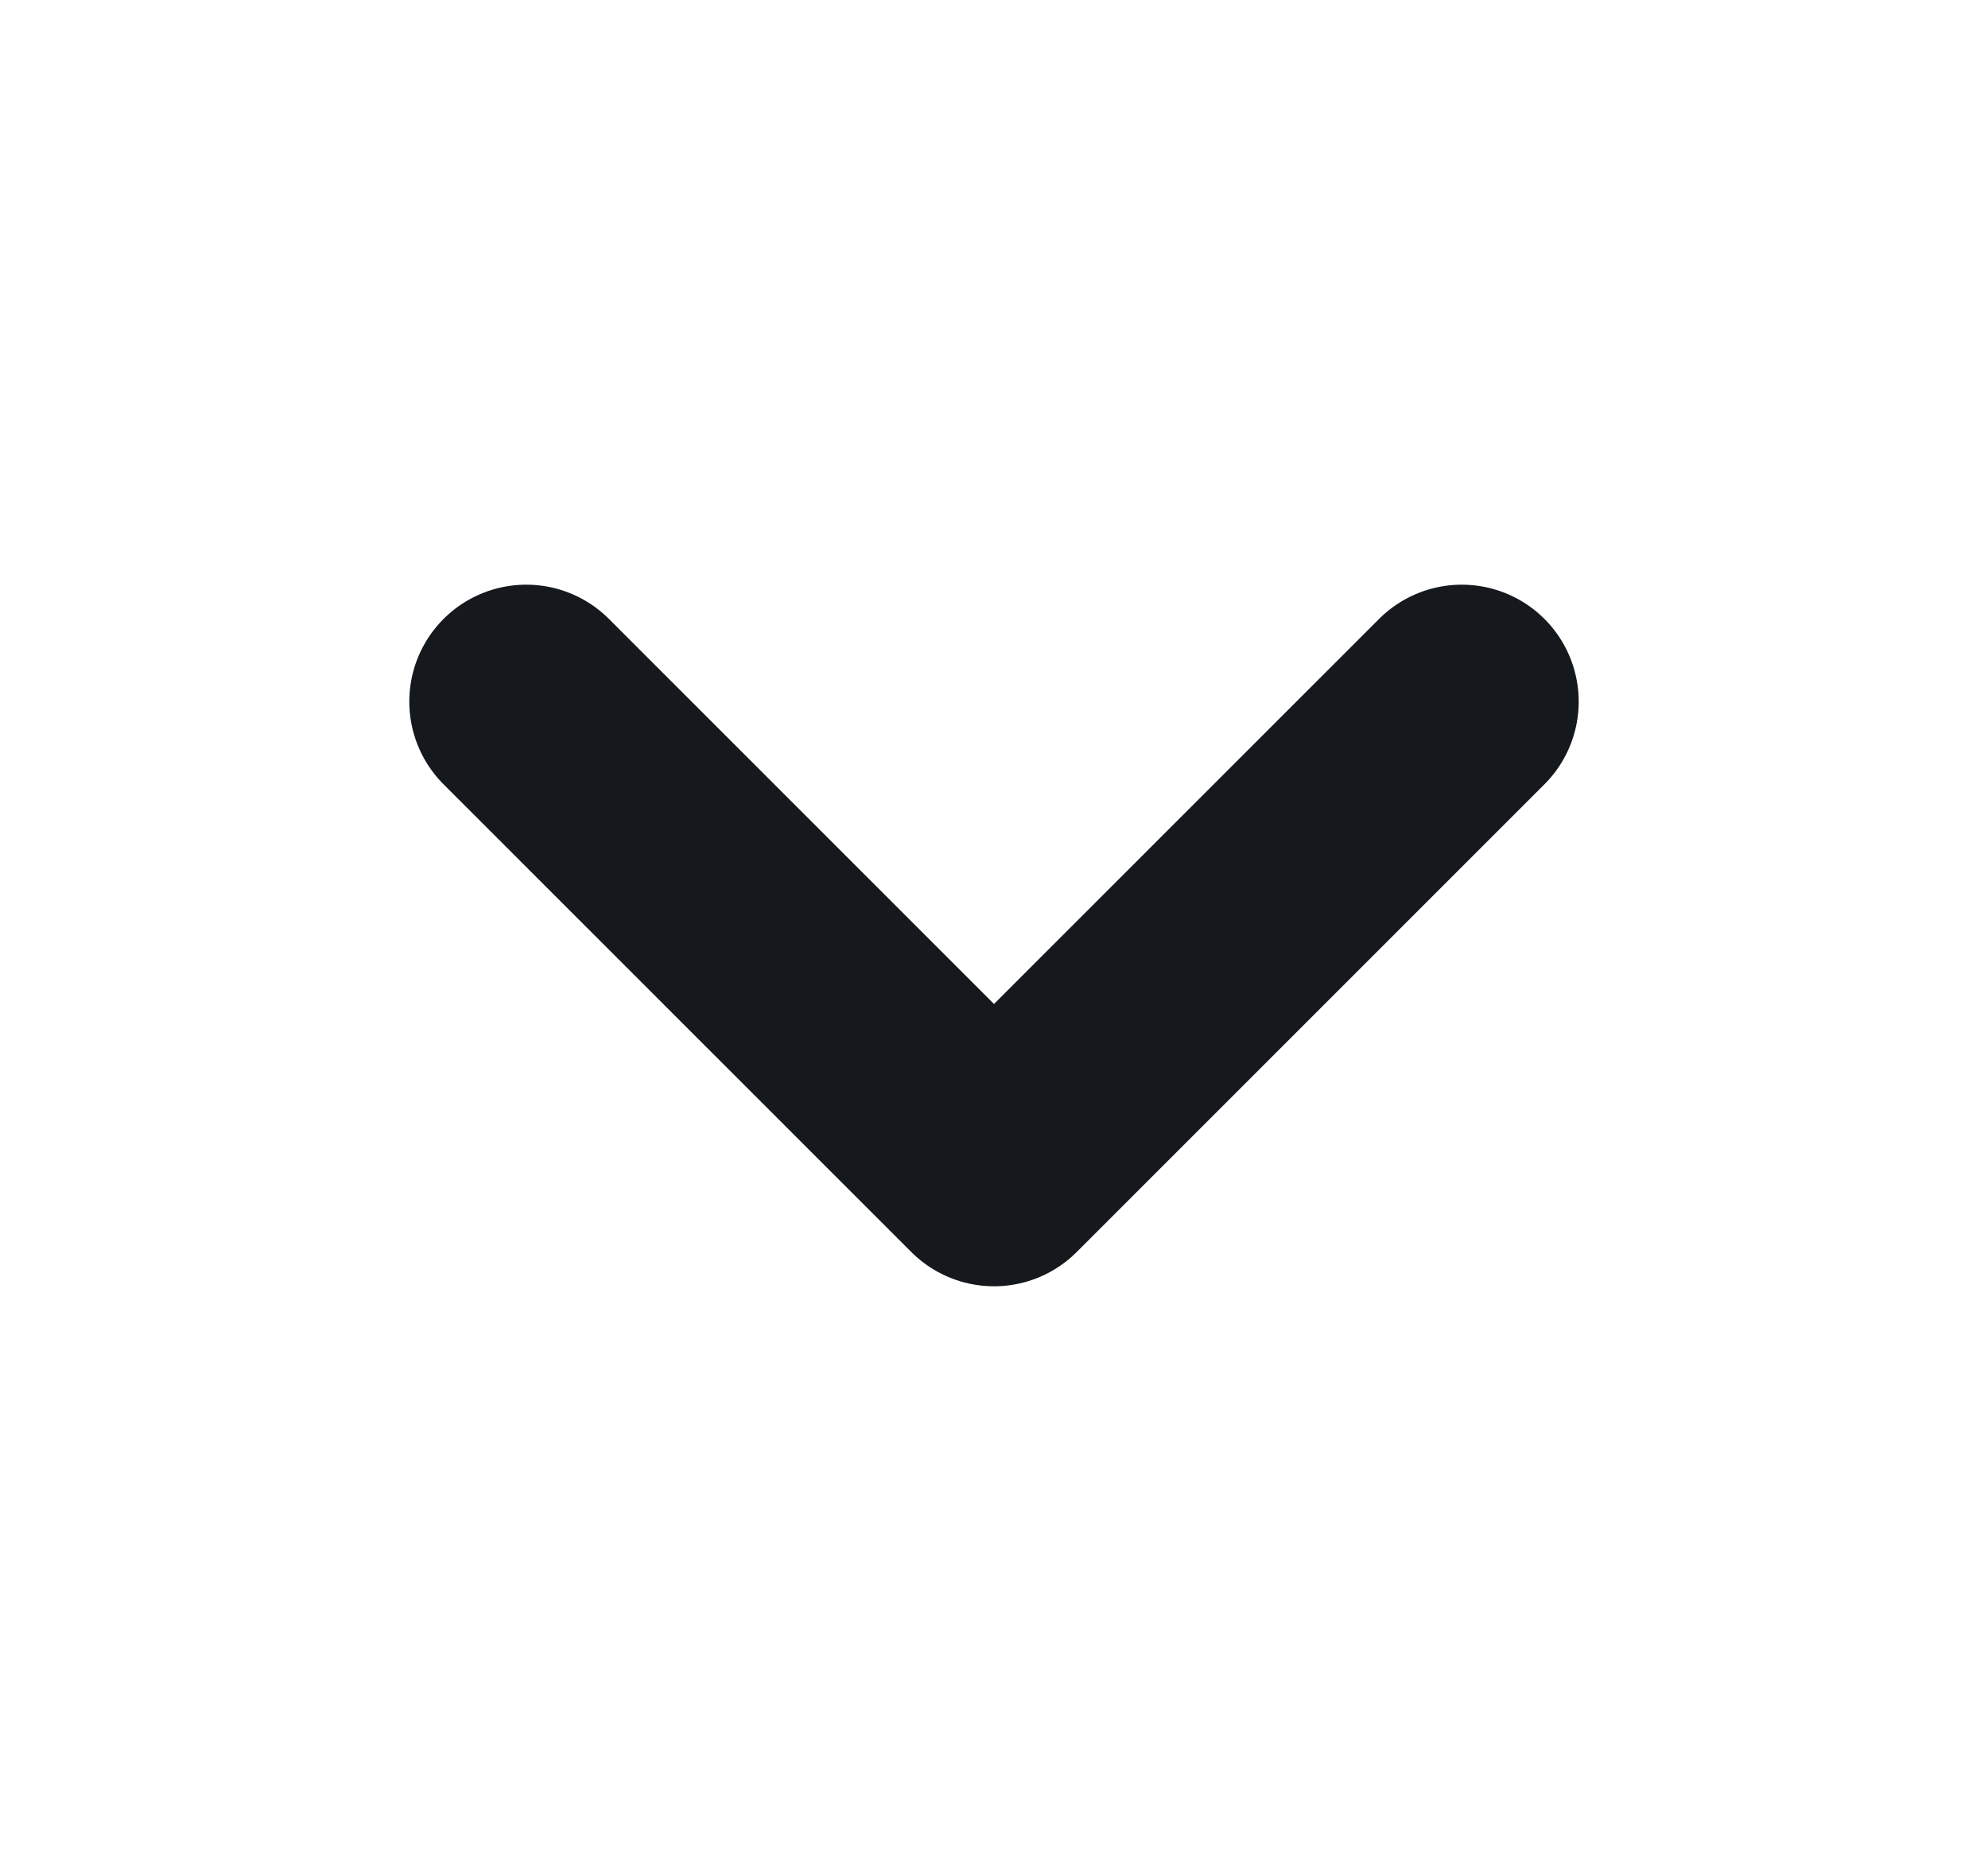
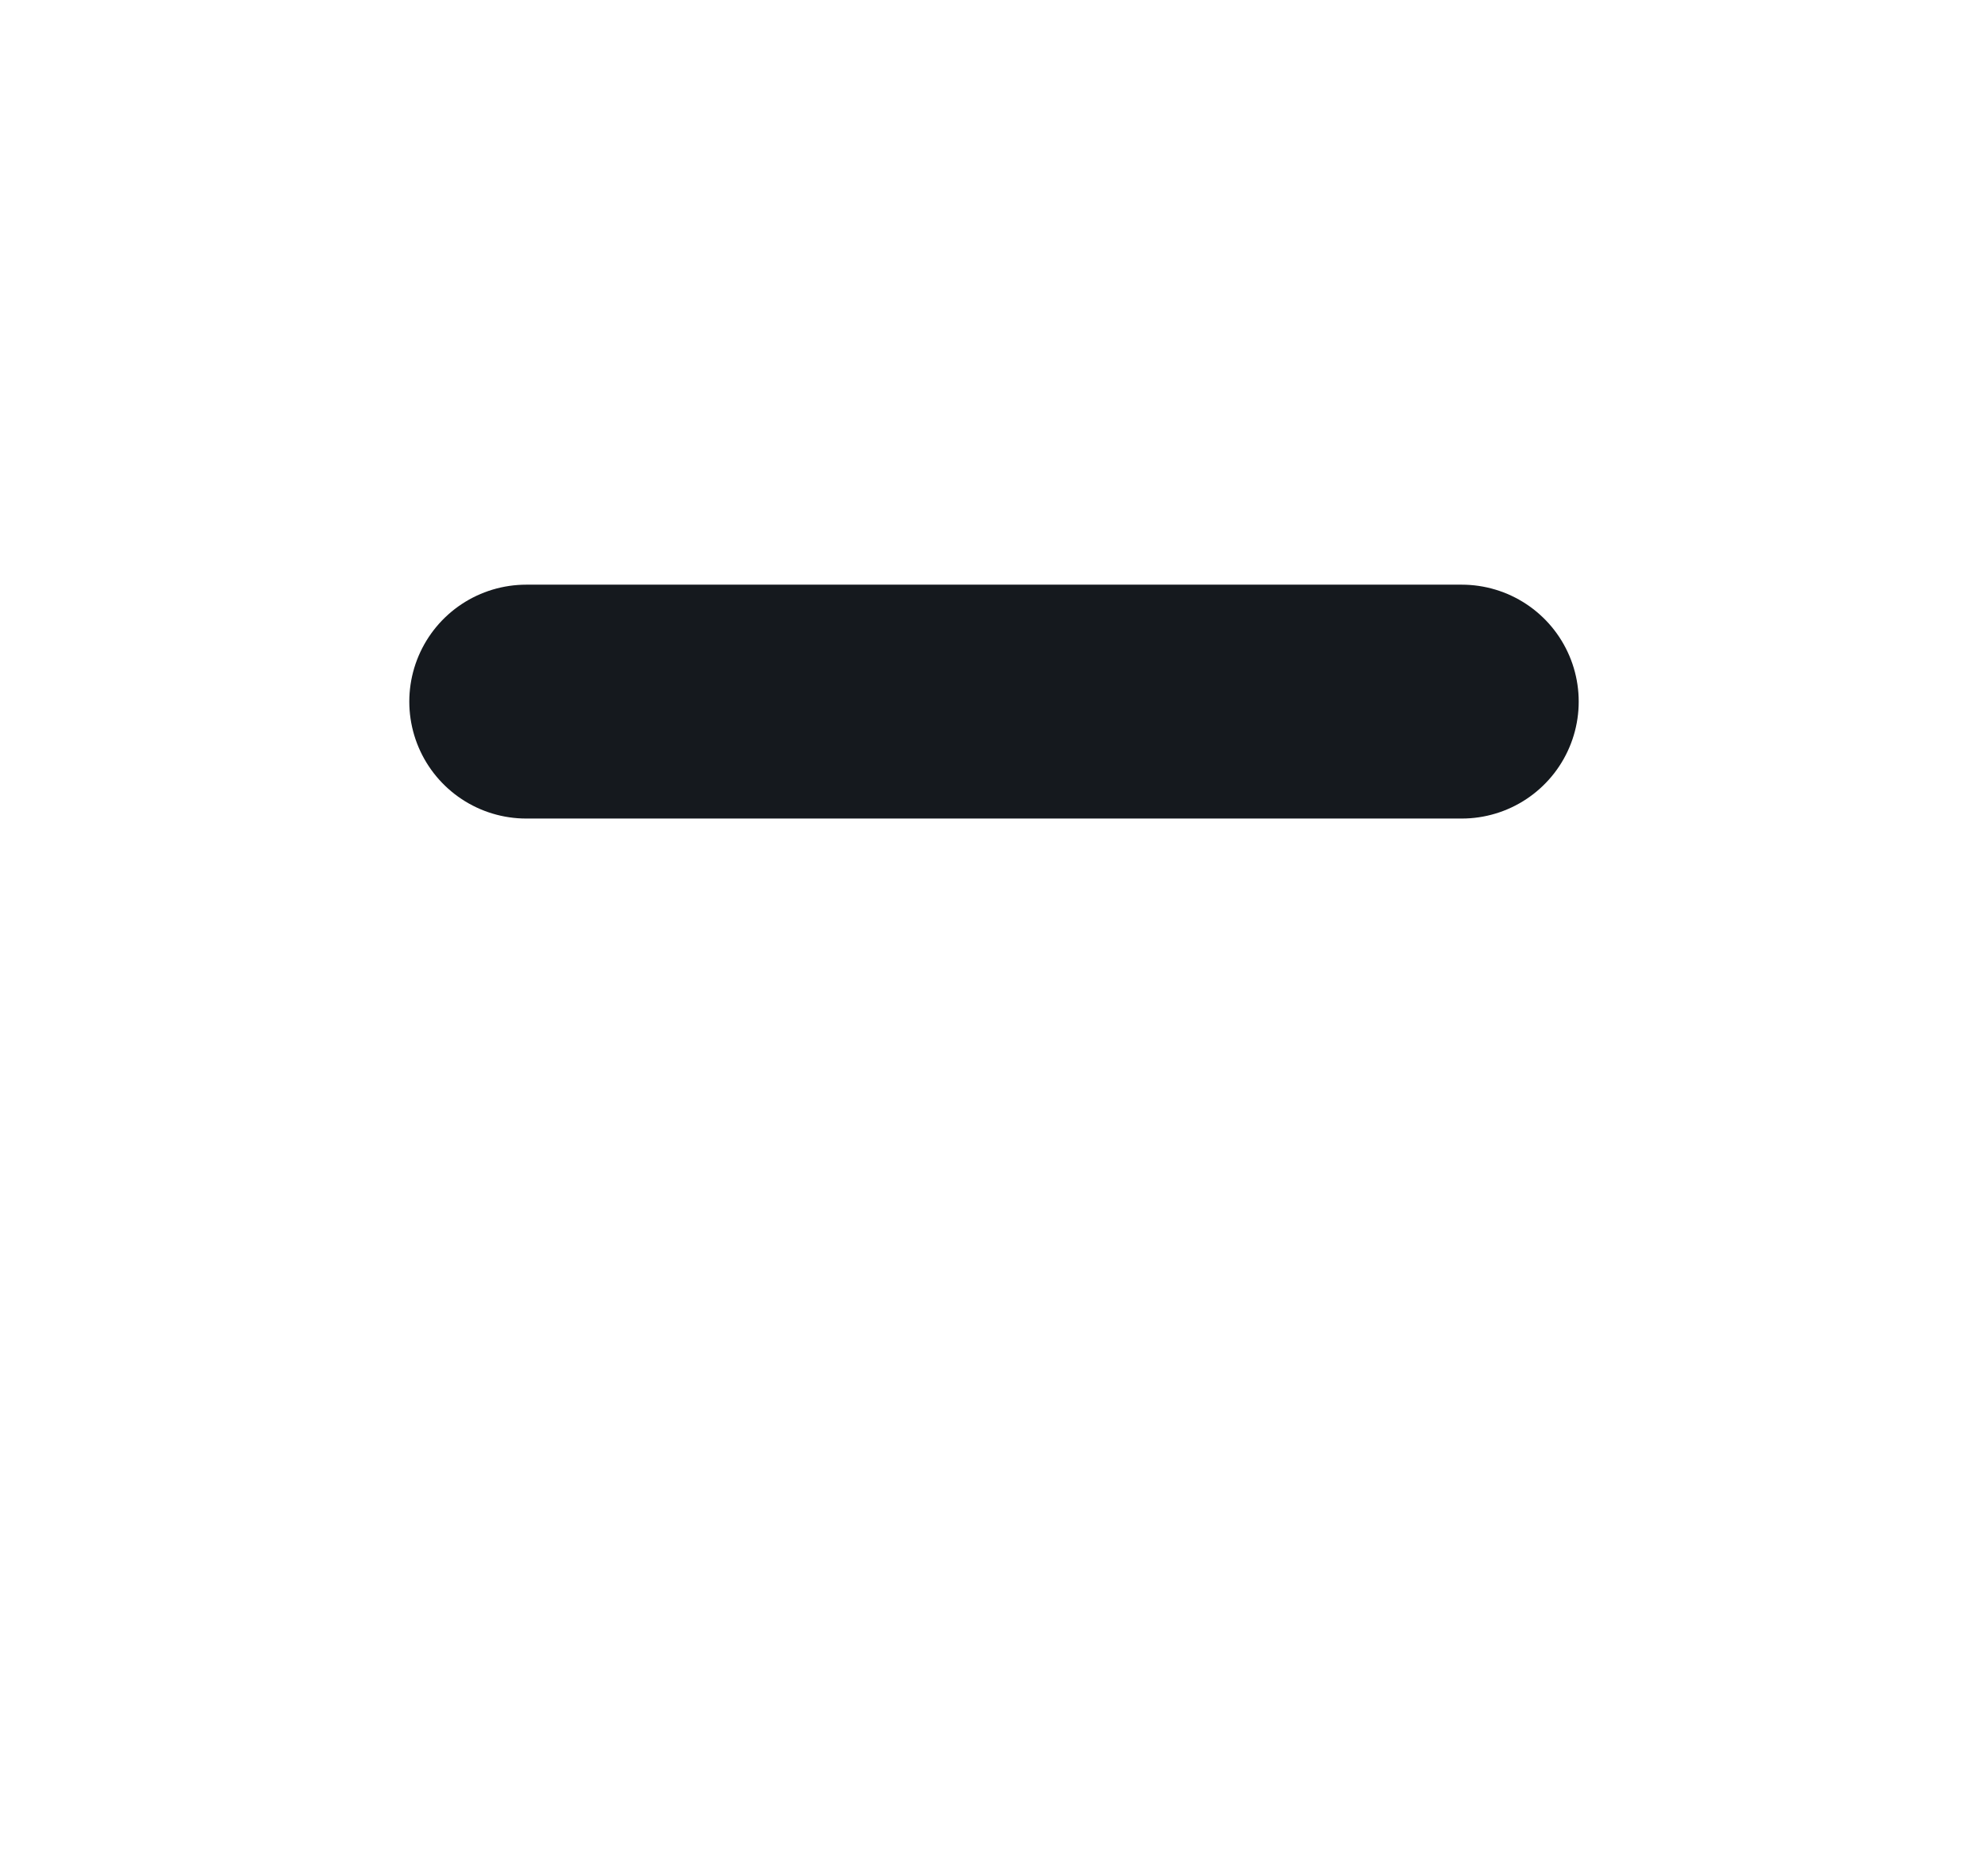
<svg xmlns="http://www.w3.org/2000/svg" width="17" height="16" viewBox="0 0 17 16" fill="none">
-   <path d="M4.5 6L8.5 10L12.5 6" stroke="#15191E" stroke-width="2" stroke-linecap="round" stroke-linejoin="round" />
+   <path d="M4.5 6L12.5 6" stroke="#15191E" stroke-width="2" stroke-linecap="round" stroke-linejoin="round" />
</svg>